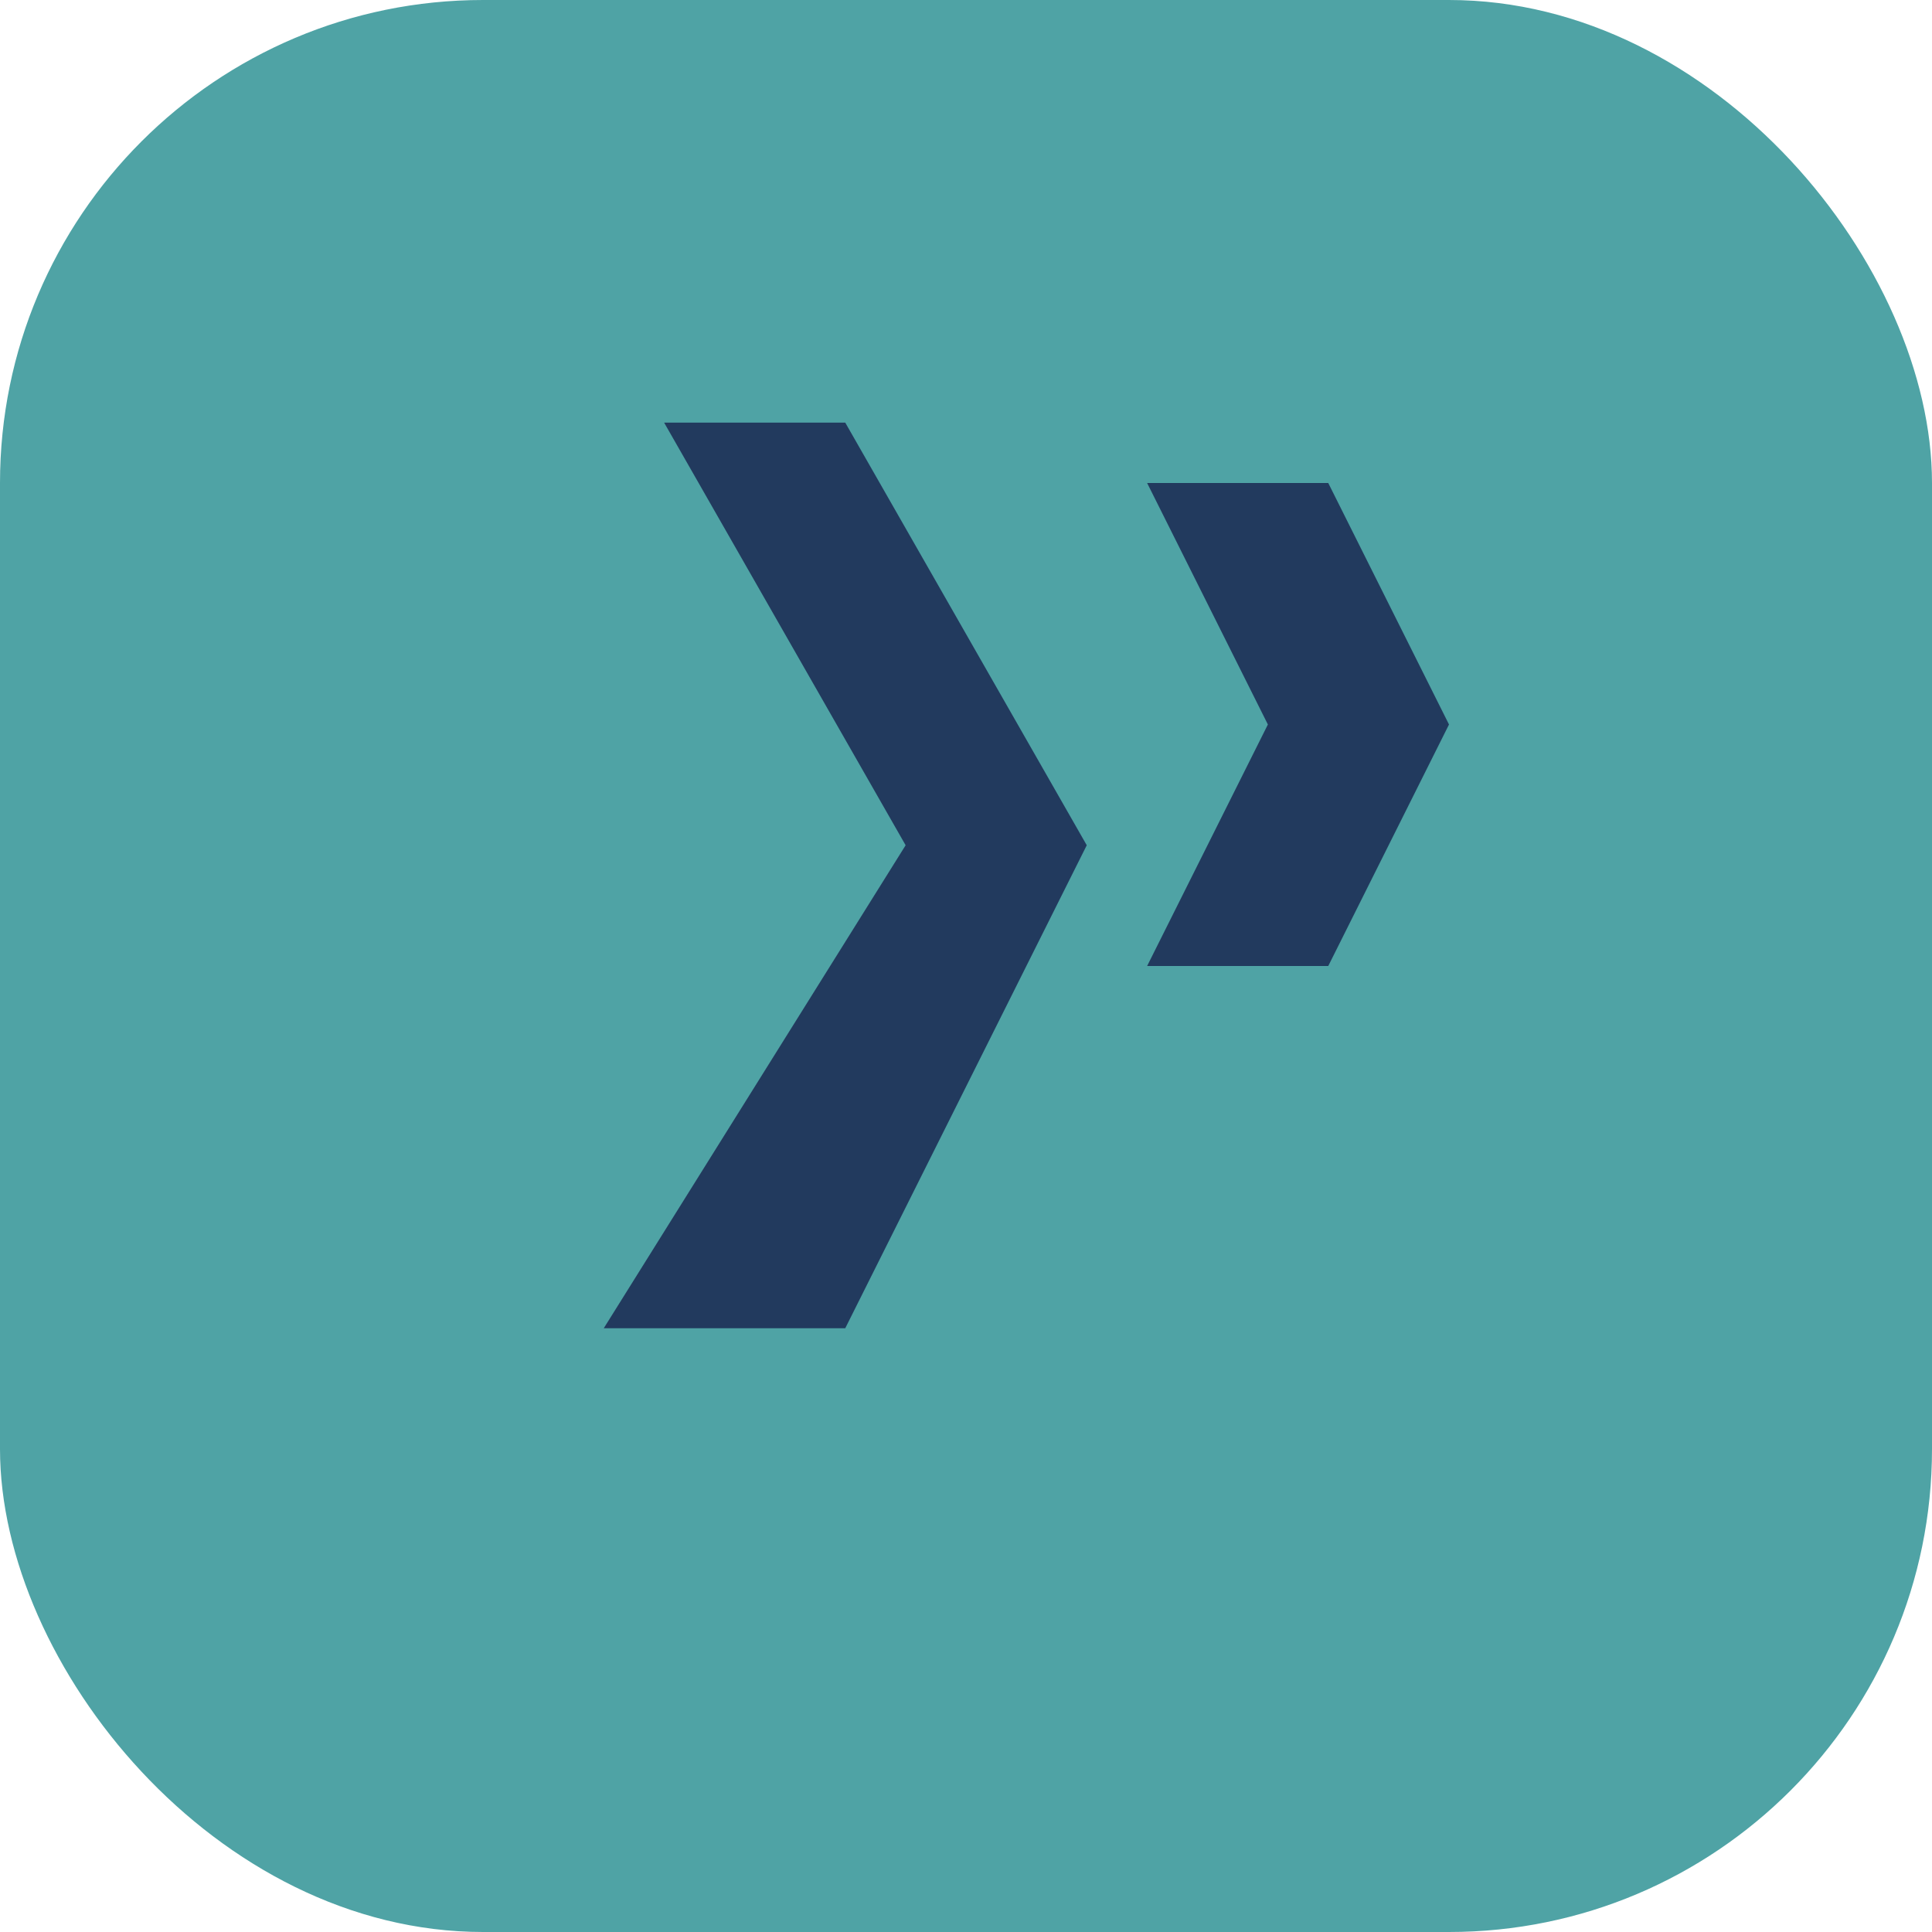
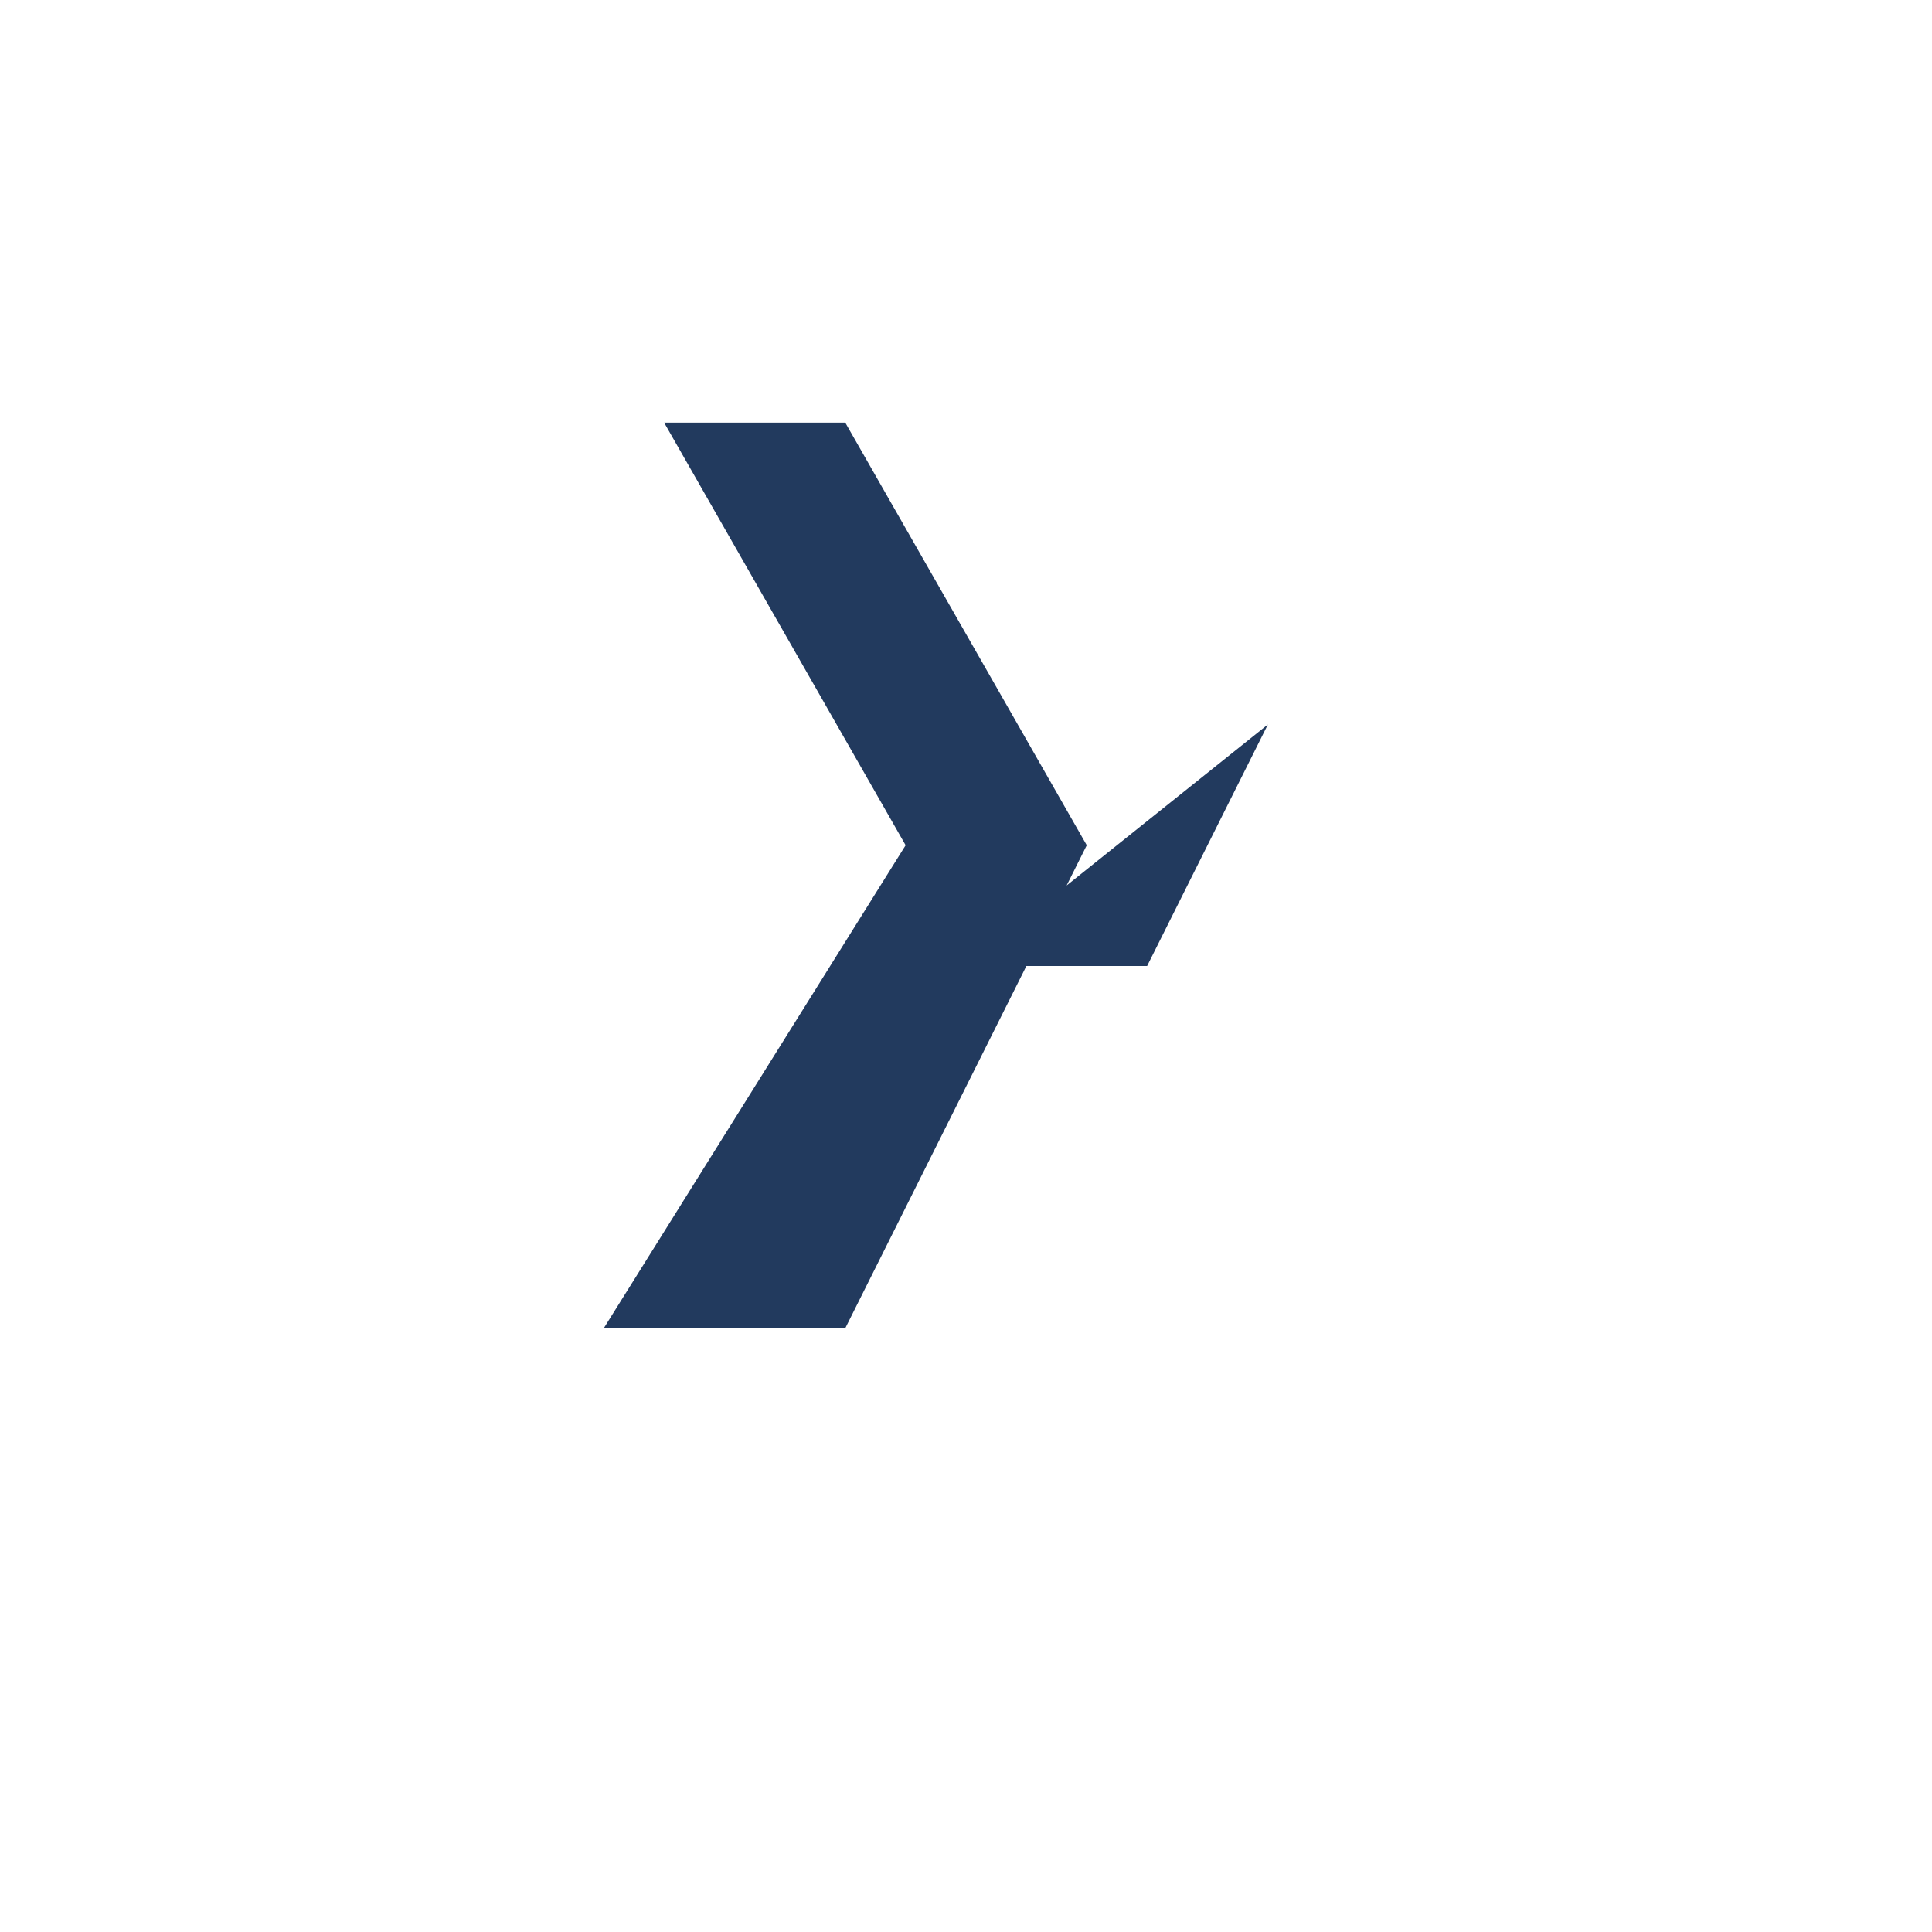
<svg xmlns="http://www.w3.org/2000/svg" width="32" height="32" viewBox="0 0 32 32">
-   <rect width="32" height="32" rx="8" fill="#4FA3A5" />
-   <path d="M10 22l5-8-4-7h3l4 7-4 8h-3zM21 12l-2-4h3l2 4-2 4h-3z" fill="#223A5E" />
+   <path d="M10 22l5-8-4-7h3l4 7-4 8h-3zM21 12l-2-4l2 4-2 4h-3z" fill="#223A5E" />
</svg>